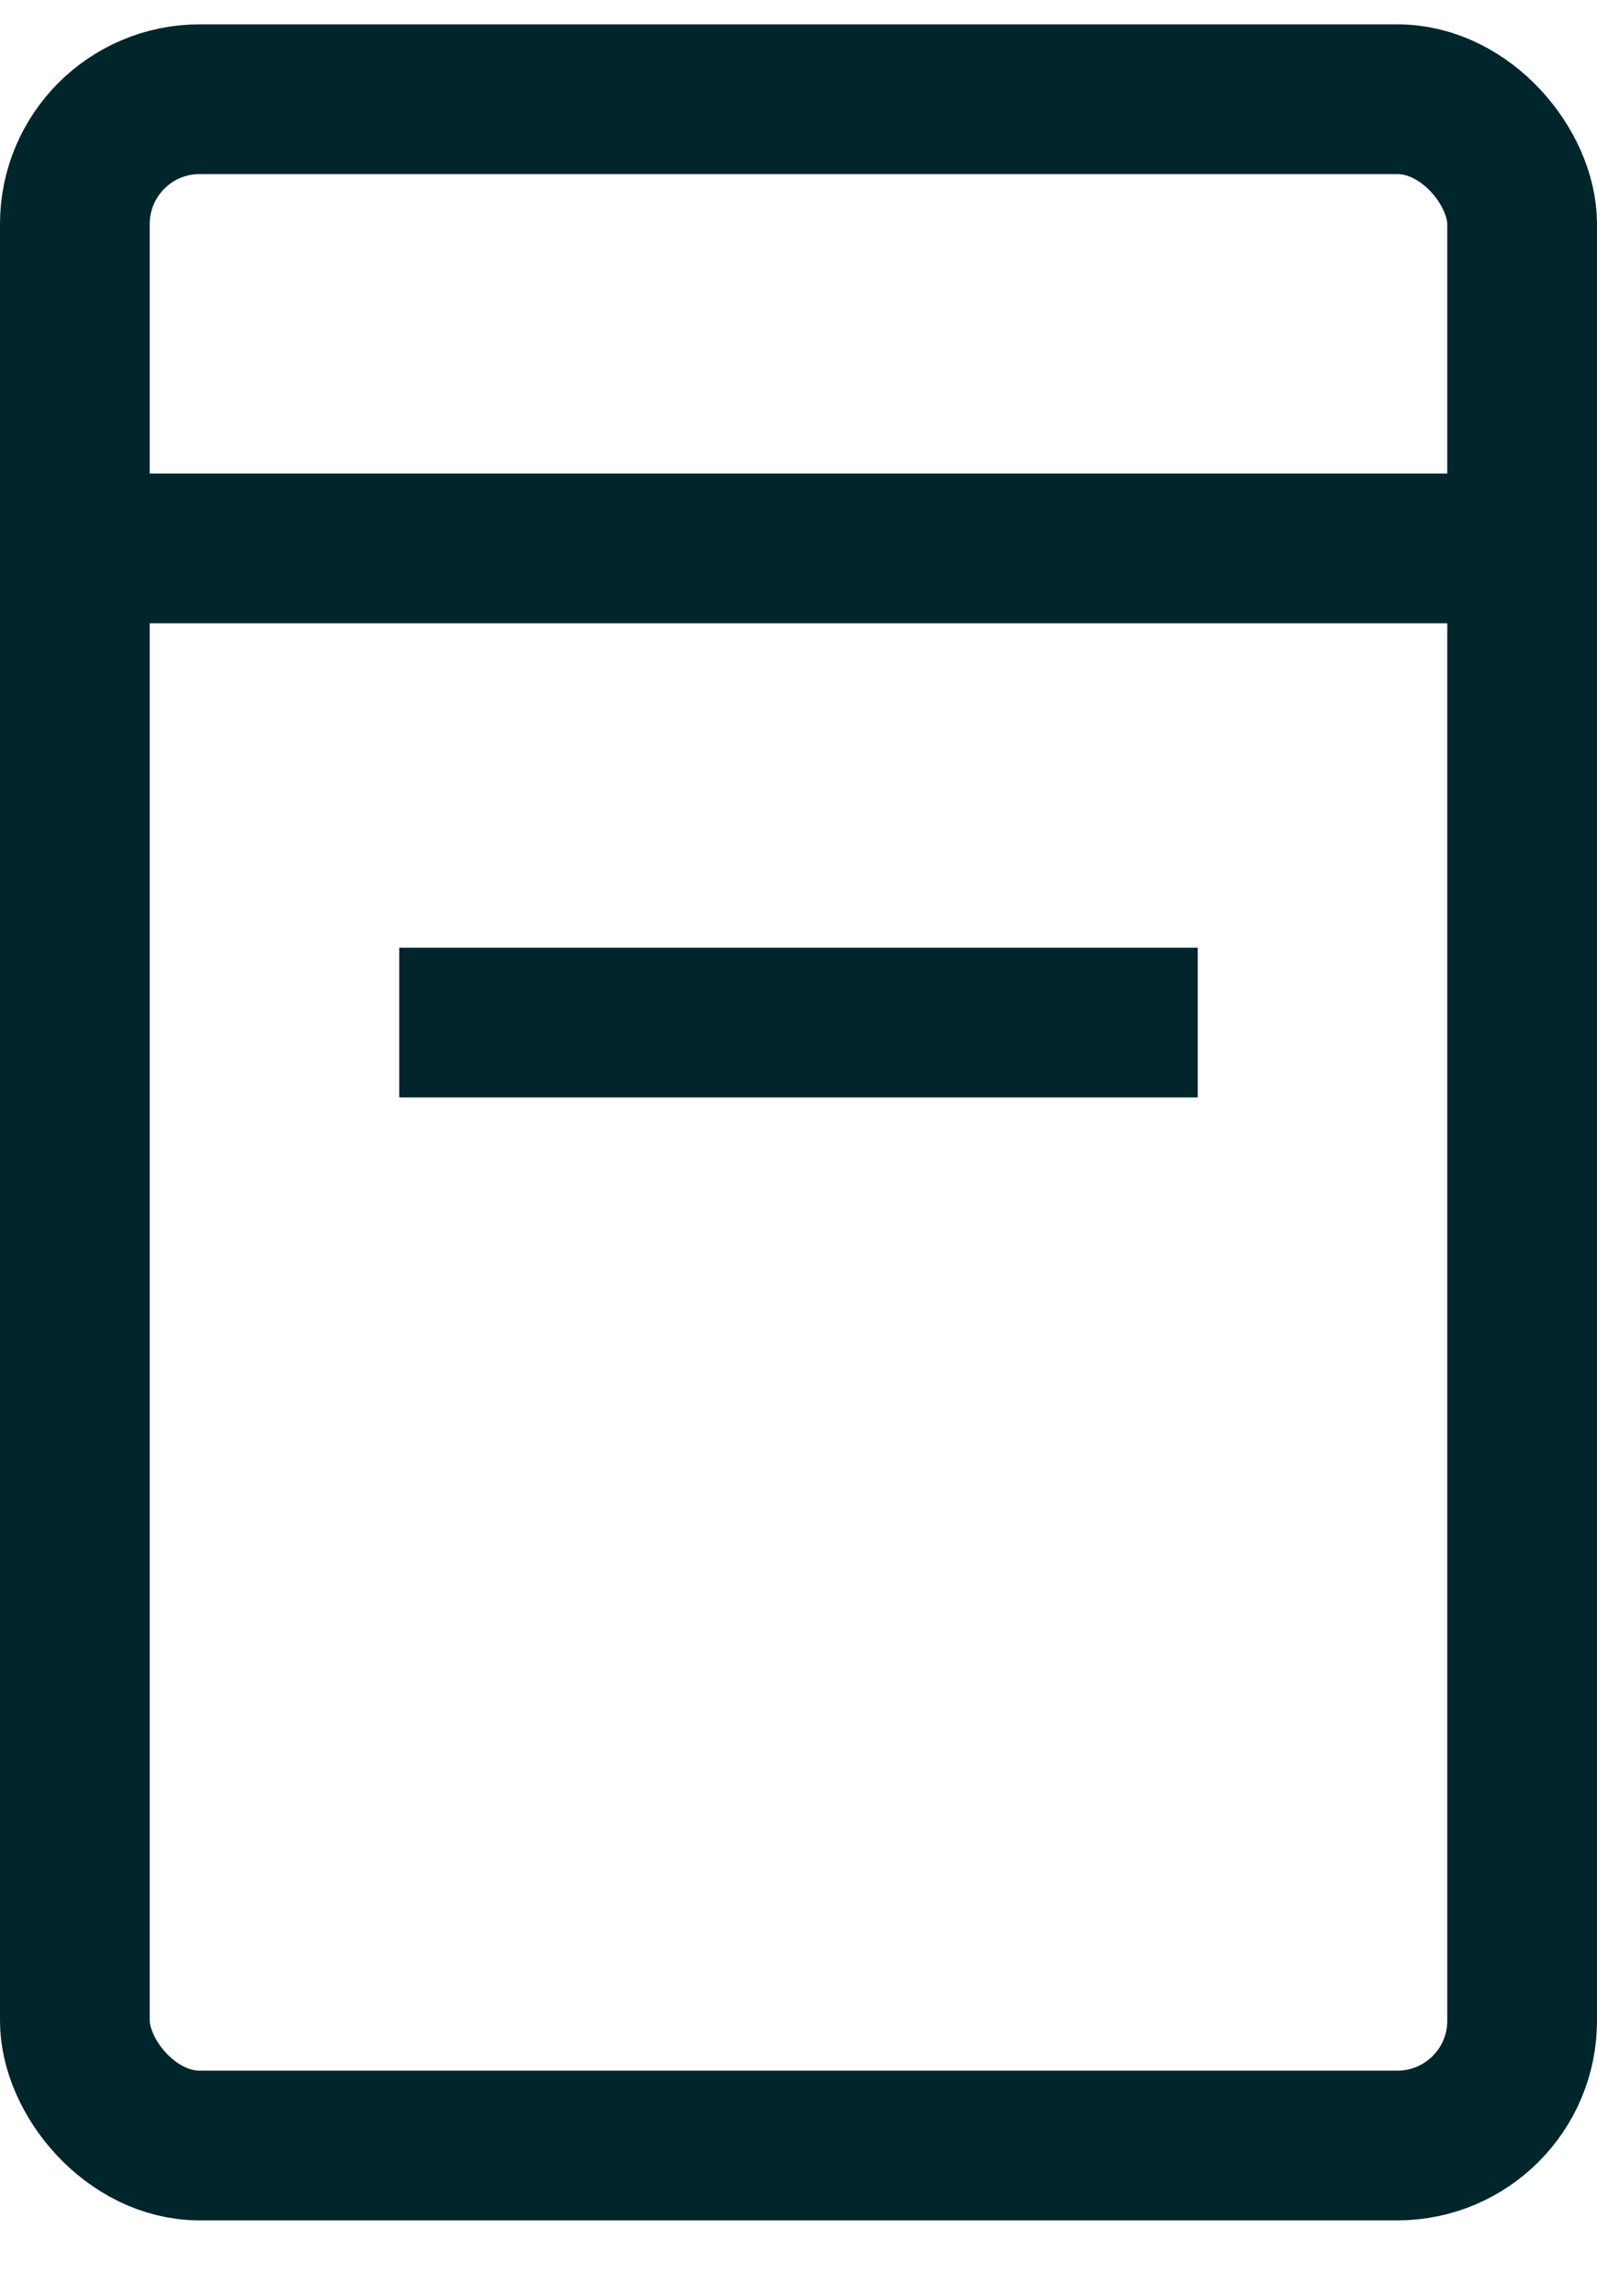
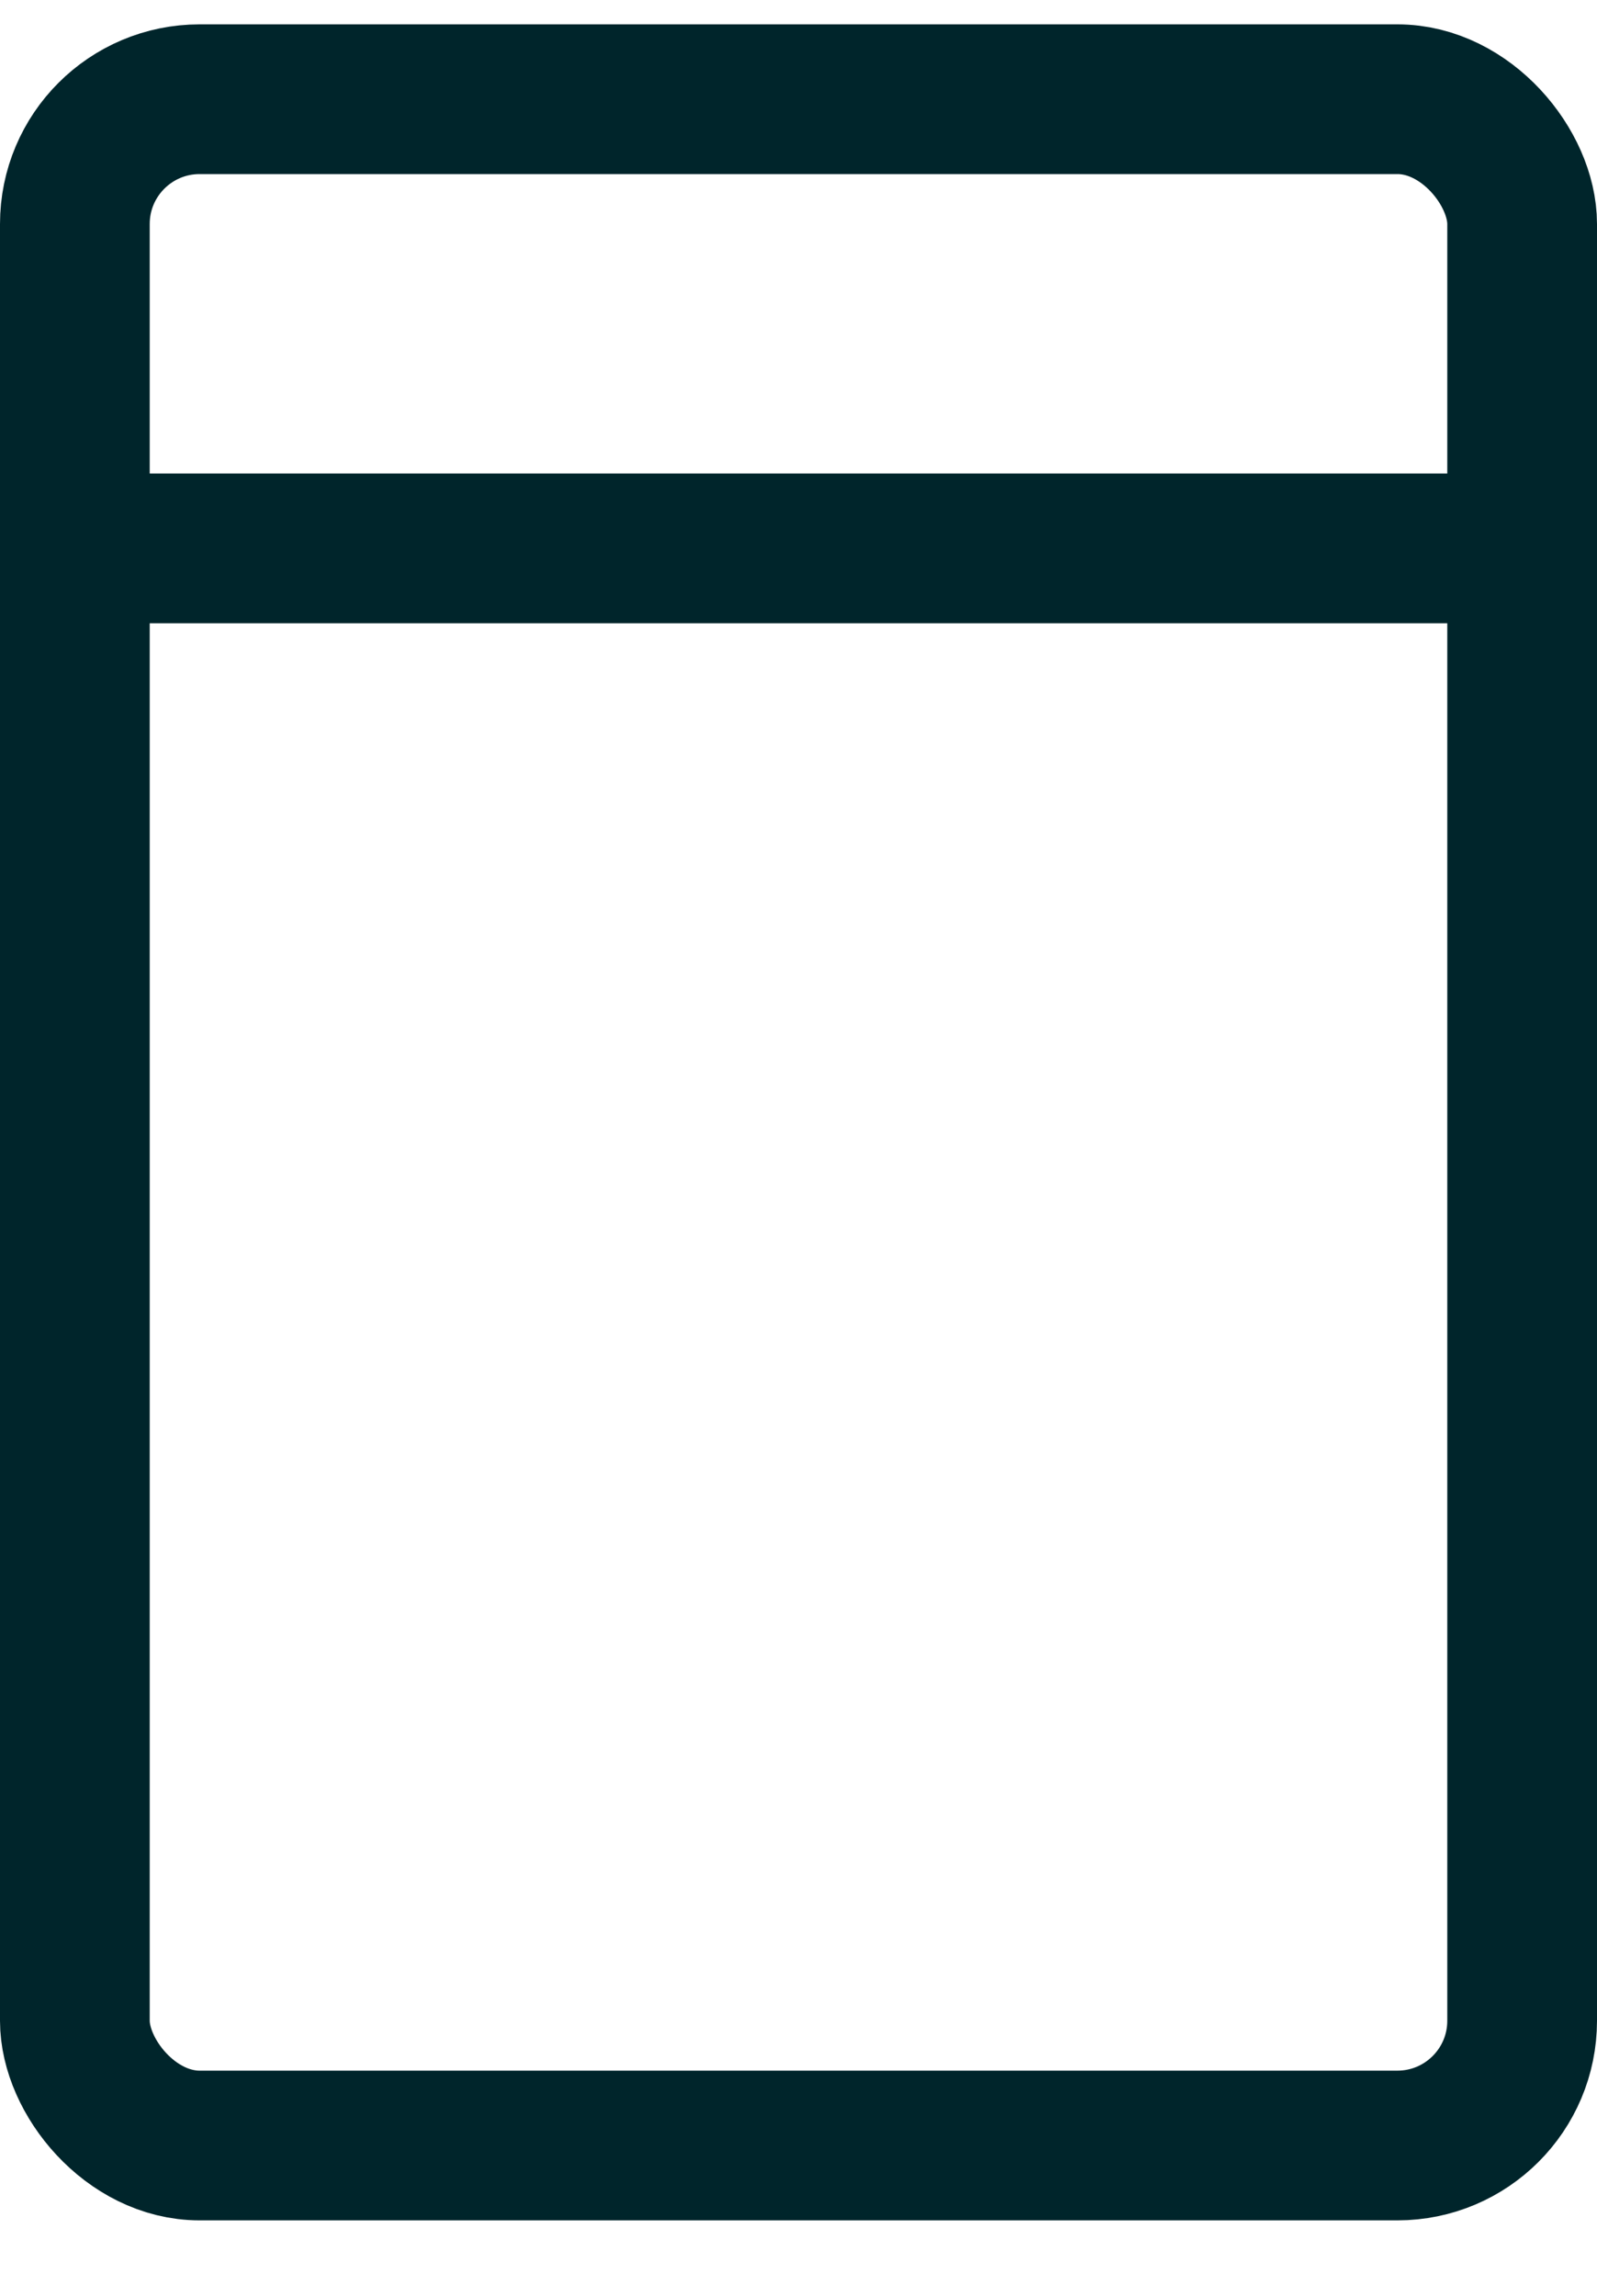
<svg xmlns="http://www.w3.org/2000/svg" width="16" height="23" viewBox="0 0 16 23" fill="none">
  <rect x="0.75" y="0.994" width="14.5" height="20.5" rx="1.25" stroke="#00252B" stroke-width="1.5" />
  <line x1="1" y1="5.494" x2="15" y2="5.494" stroke="#00252B" stroke-width="1.5" />
-   <path d="M4 10.244H12" stroke="#00252B" stroke-width="1.5" />
</svg>